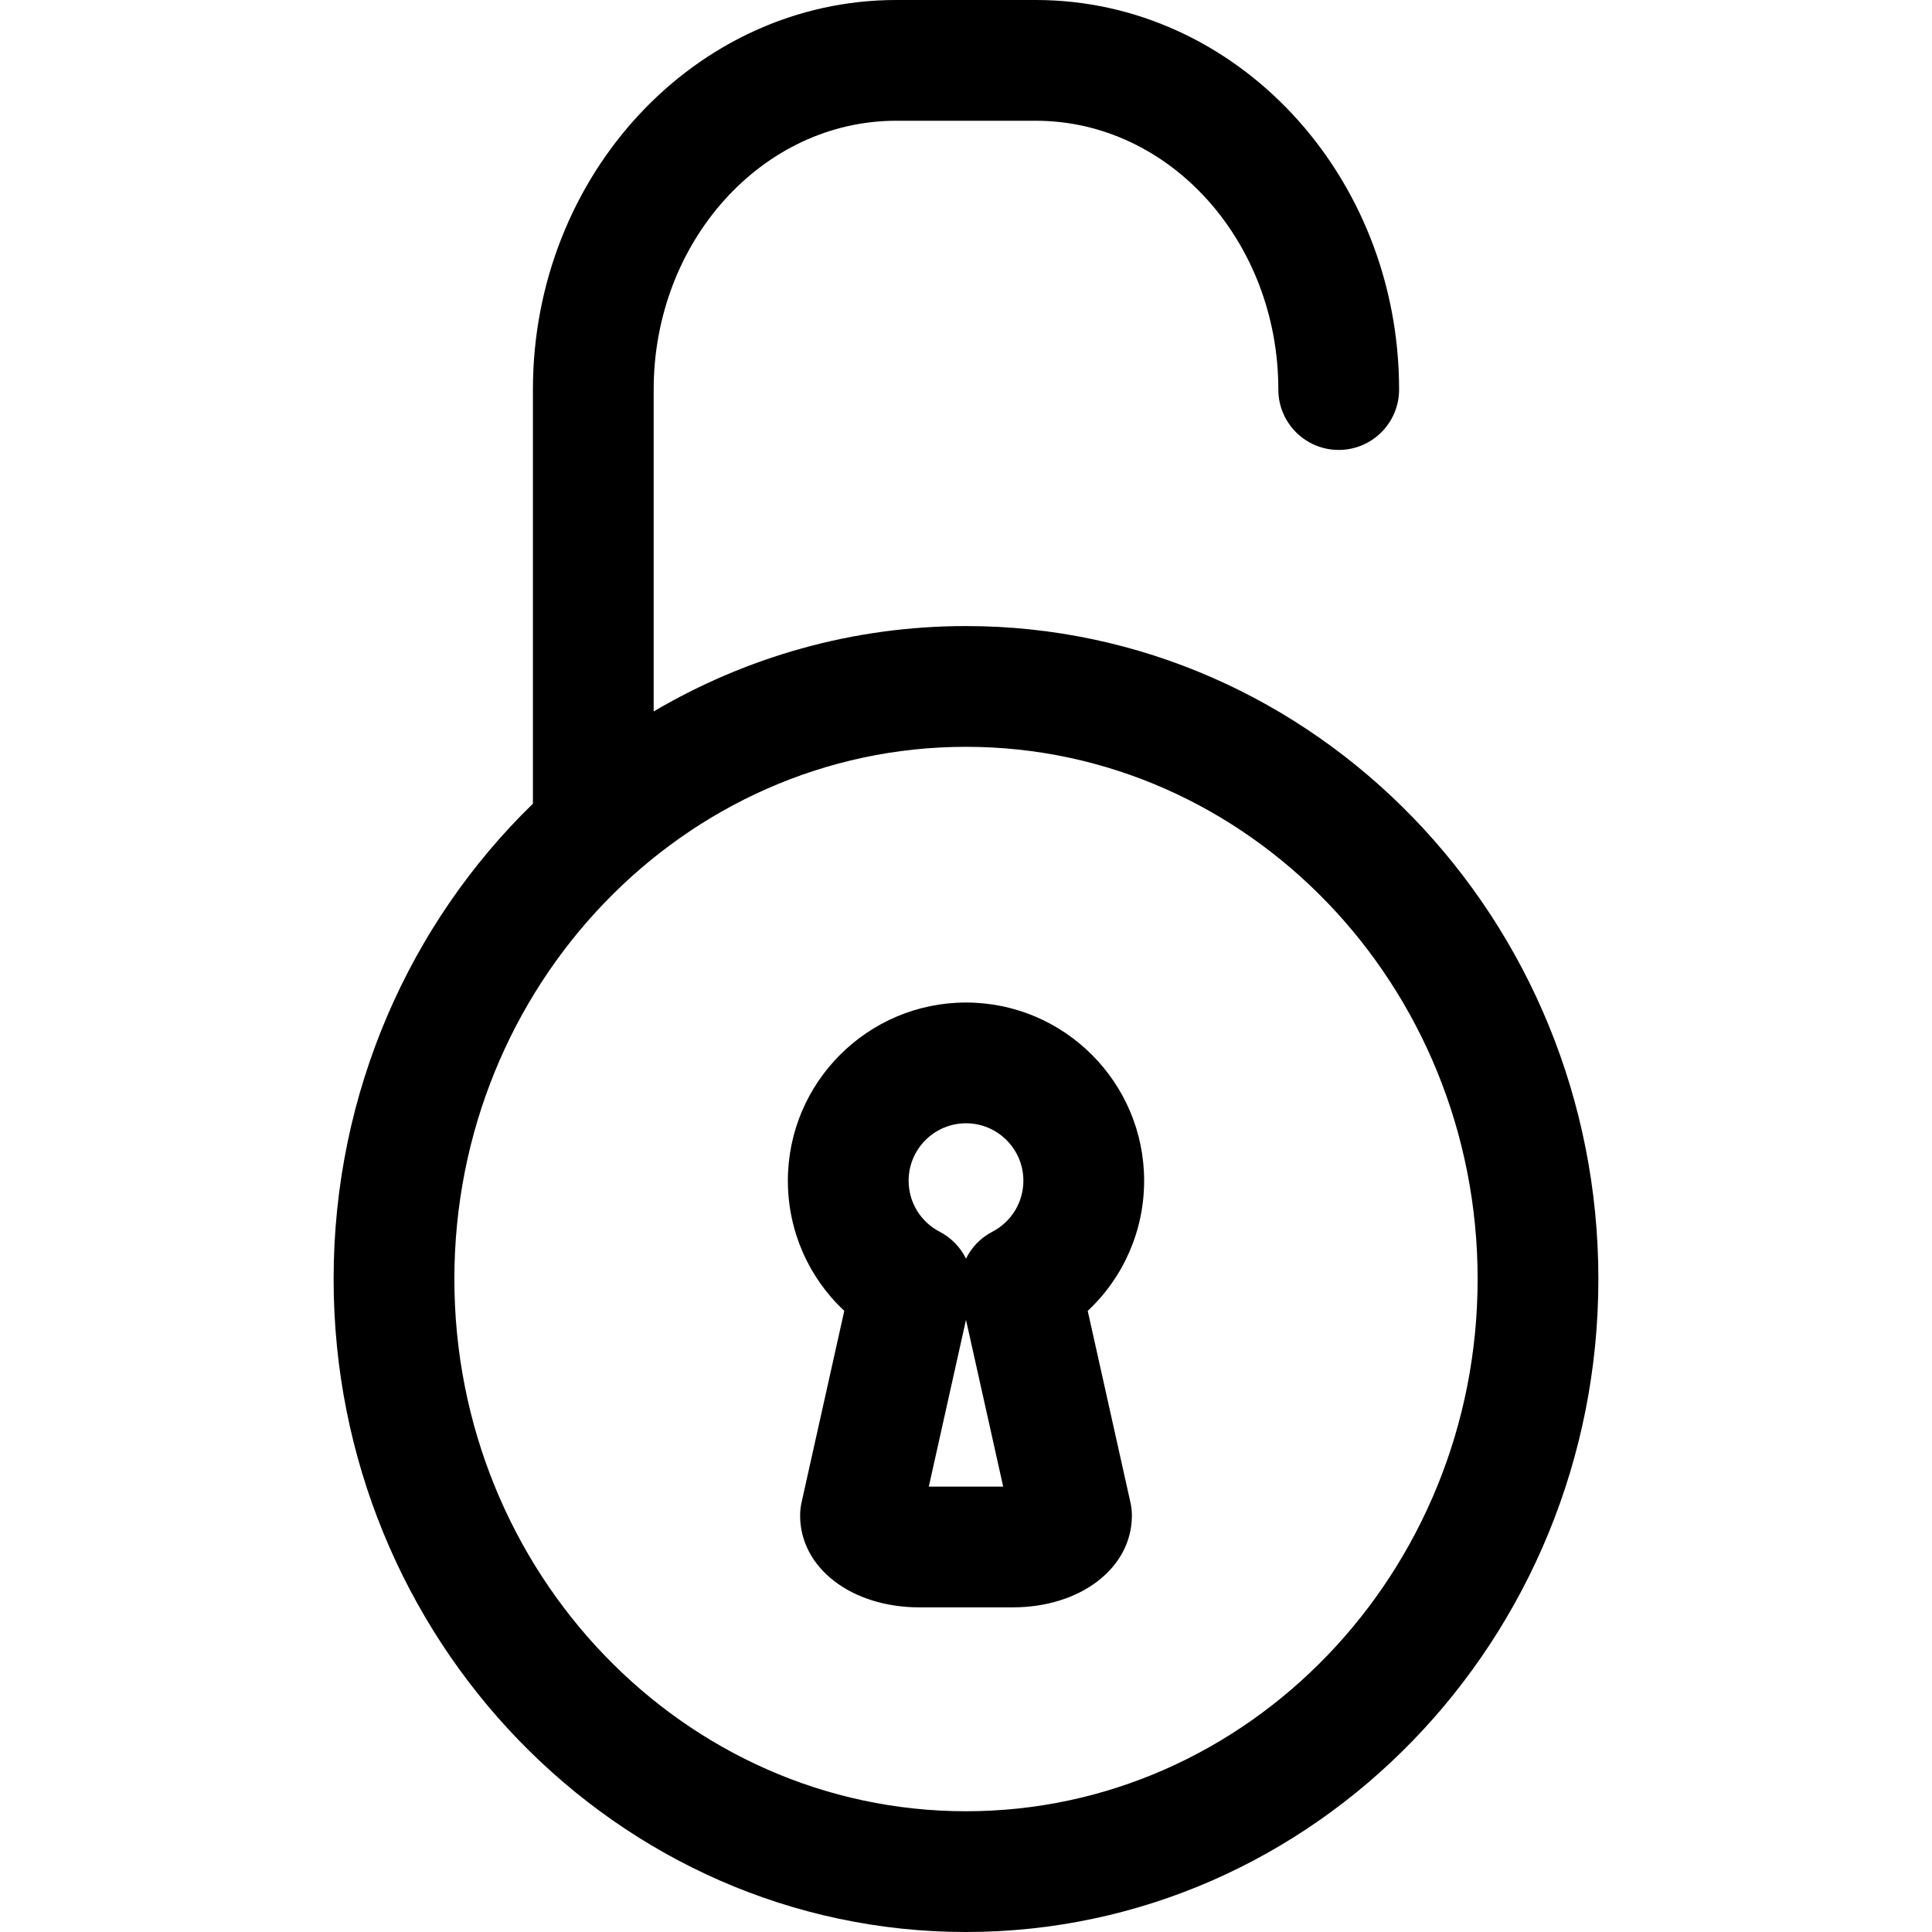
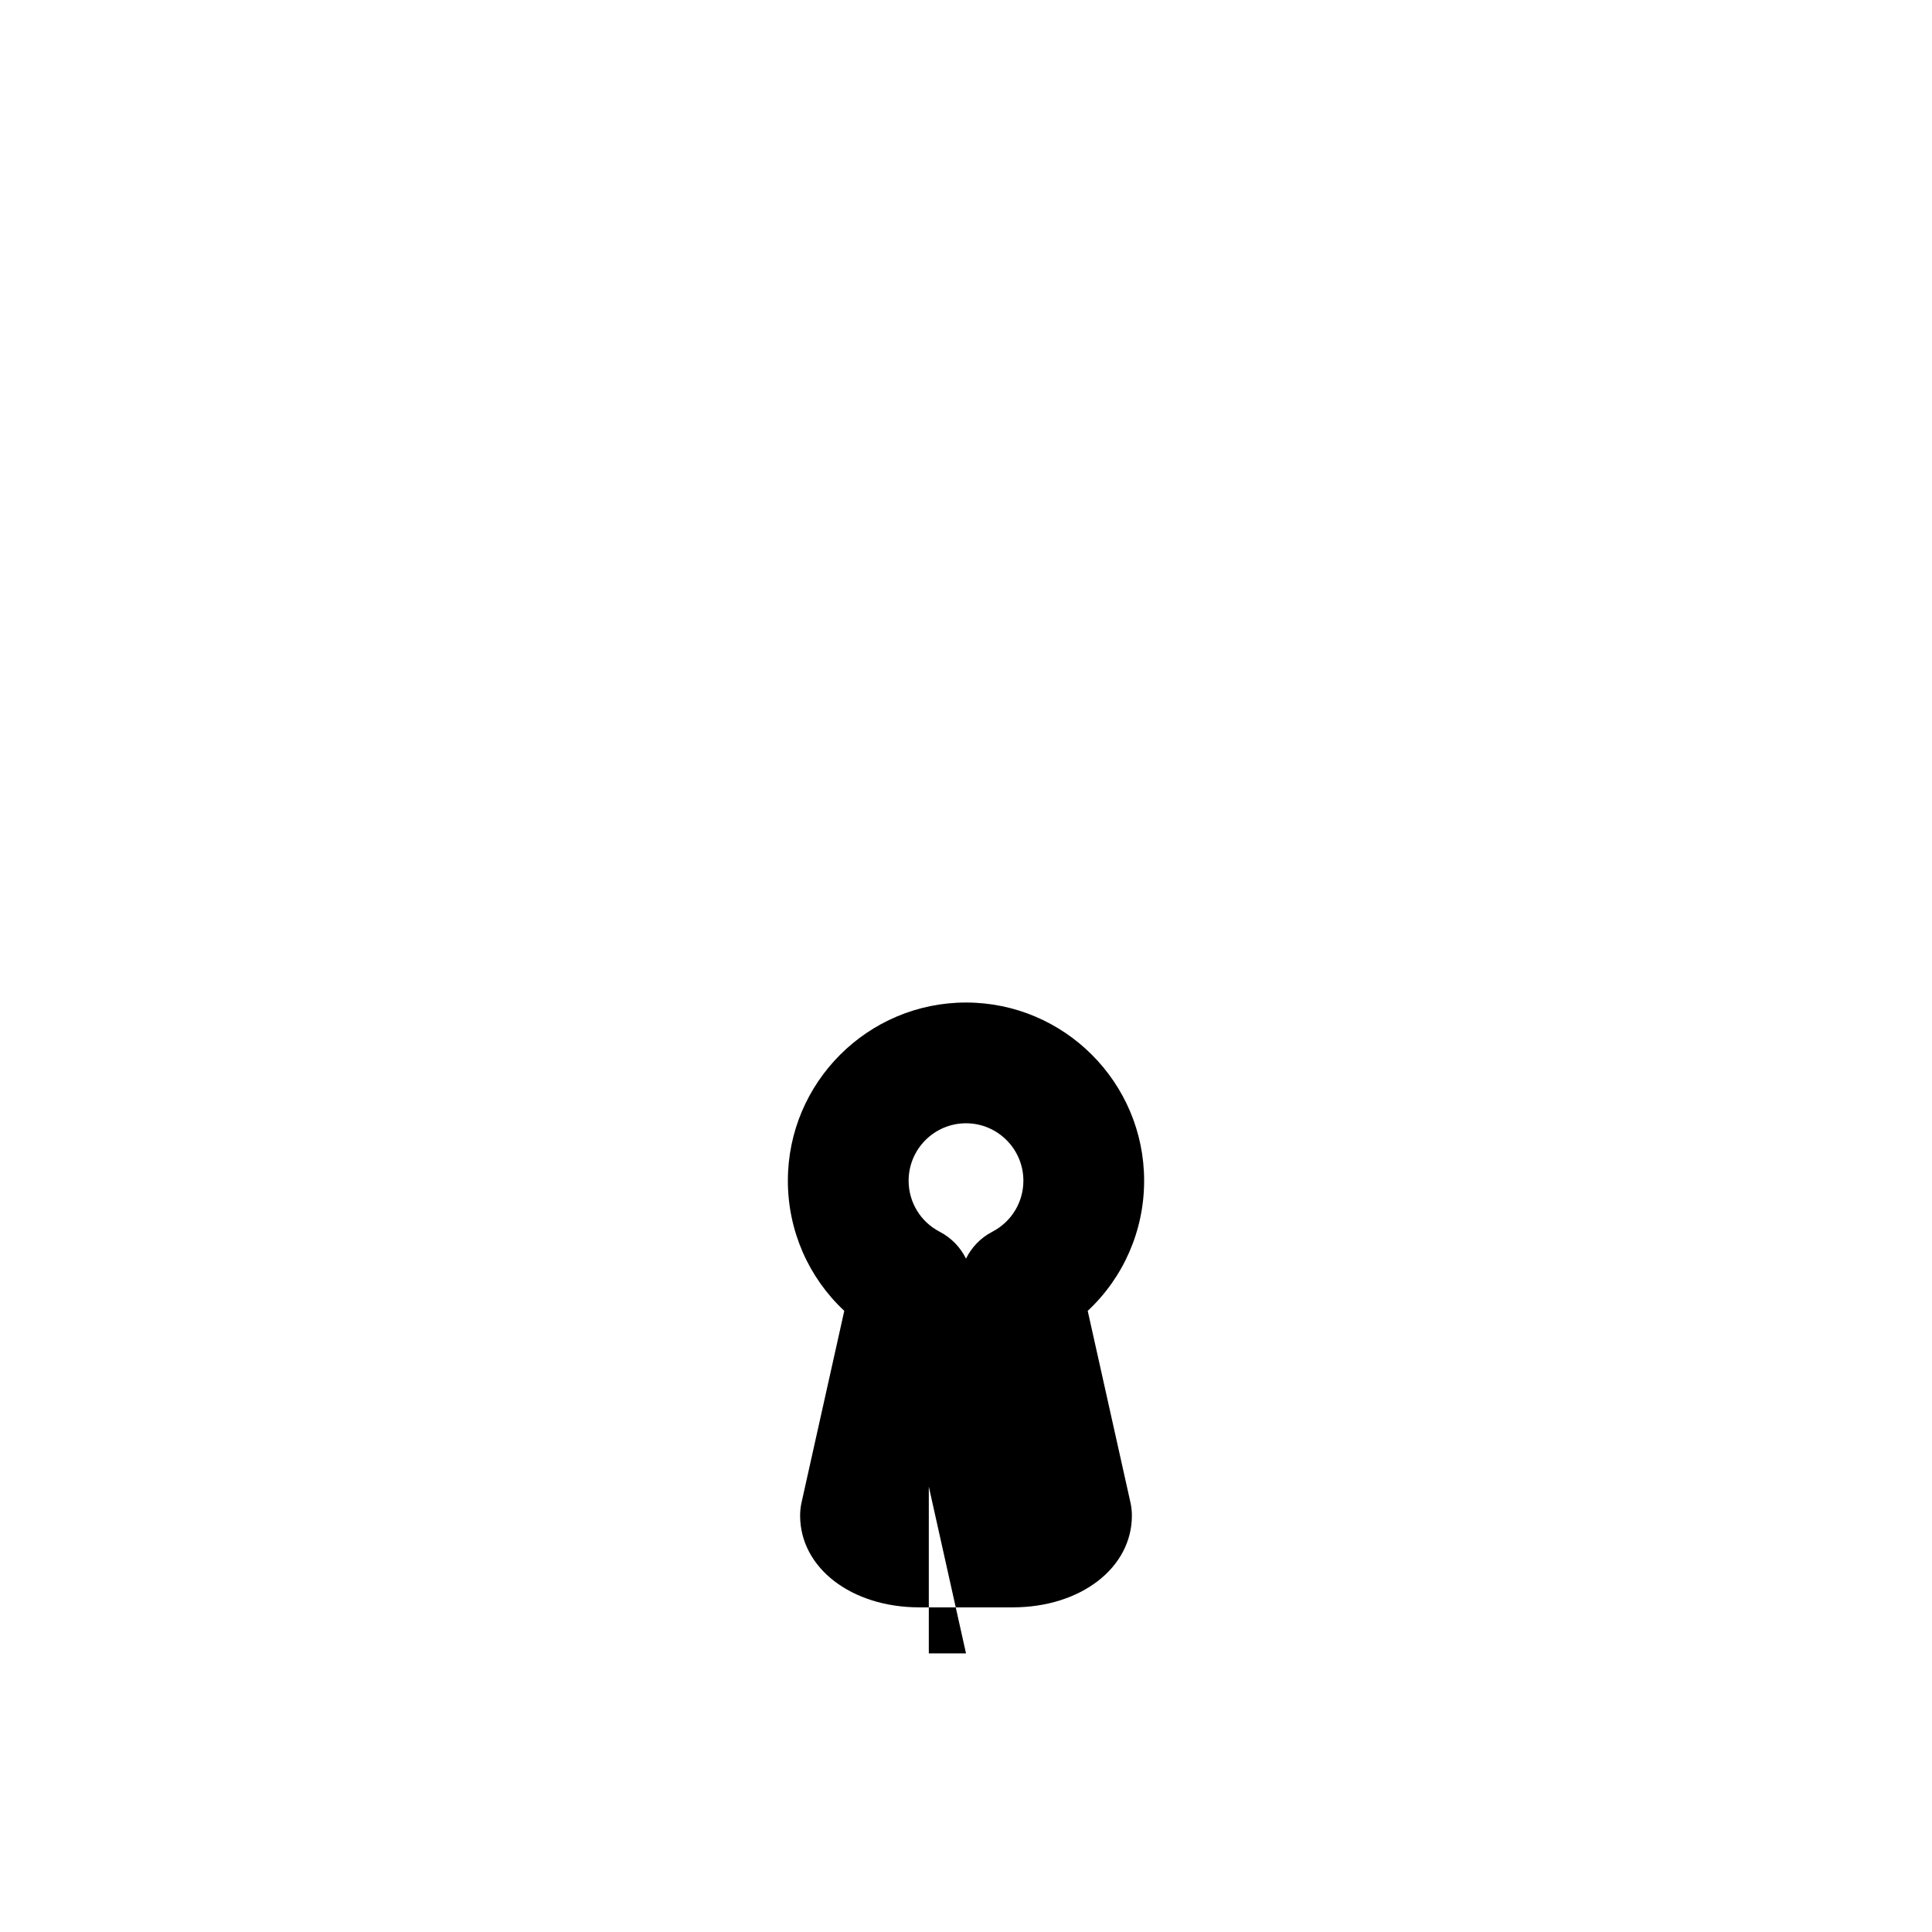
<svg xmlns="http://www.w3.org/2000/svg" version="1.1" id="Capa_1" x="0px" y="0px" viewBox="0 0 320 320" style="enable-background:new 0 0 320 320;" xml:space="preserve">
  <g>
-     <path d="M160,103.695c-18.802,0-36.461,5.146-51.731,14.14V64.523c0-24.551,18.025-44.523,40.183-44.523h23.098   c22.157,0,40.183,19.973,40.183,44.523c0,5.522,4.478,10,10,10s10-4.478,10-10C231.731,28.945,204.733,0,171.549,0h-23.098   c-33.185,0-60.183,28.945-60.183,64.523v68.591c-20.308,19.738-33.011,47.731-33.011,78.733C55.258,271.483,102.245,320,160,320   s104.742-48.517,104.742-108.152S217.755,103.695,160,103.695z M160,300c-46.727,0-84.742-39.545-84.742-88.152   s38.016-88.152,84.742-88.152s84.742,39.545,84.742,88.152S206.727,300,160,300z" />
-     <path d="M189.504,195.563c0-16.273-13.235-29.513-29.505-29.513c-16.268,0-29.503,13.239-29.503,29.513   c0,8.318,3.452,16.06,9.343,21.557l-7.075,31.729c-0.159,0.715-0.239,1.444-0.239,2.177c0,8.667,8.488,15.202,19.744,15.202h15.467   c11.254,0,19.74-6.535,19.74-15.202c0-0.732-0.08-1.462-0.24-2.177l-7.076-31.729C186.051,211.622,189.504,203.881,189.504,195.563   z M153.84,246.227l6.159-27.622l6.161,27.622H153.84z M164.36,204.014c-1.944,1.01-3.443,2.591-4.361,4.455   c-0.918-1.864-2.417-3.445-4.361-4.455c-3.171-1.647-5.142-4.886-5.142-8.451c0-5.245,4.263-9.513,9.503-9.513   c5.241,0,9.505,4.268,9.505,9.513C169.504,199.127,167.533,202.365,164.36,204.014z" />
+     <path d="M189.504,195.563c0-16.273-13.235-29.513-29.505-29.513c-16.268,0-29.503,13.239-29.503,29.513   c0,8.318,3.452,16.06,9.343,21.557l-7.075,31.729c-0.159,0.715-0.239,1.444-0.239,2.177c0,8.667,8.488,15.202,19.744,15.202h15.467   c11.254,0,19.74-6.535,19.74-15.202c0-0.732-0.08-1.462-0.24-2.177l-7.076-31.729C186.051,211.622,189.504,203.881,189.504,195.563   z M153.84,246.227l6.161,27.622H153.84z M164.36,204.014c-1.944,1.01-3.443,2.591-4.361,4.455   c-0.918-1.864-2.417-3.445-4.361-4.455c-3.171-1.647-5.142-4.886-5.142-8.451c0-5.245,4.263-9.513,9.503-9.513   c5.241,0,9.505,4.268,9.505,9.513C169.504,199.127,167.533,202.365,164.36,204.014z" />
  </g>
  <g>
</g>
  <g>
</g>
  <g>
</g>
  <g>
</g>
  <g>
</g>
  <g>
</g>
  <g>
</g>
  <g>
</g>
  <g>
</g>
  <g>
</g>
  <g>
</g>
  <g>
</g>
  <g>
</g>
  <g>
</g>
  <g>
</g>
</svg>